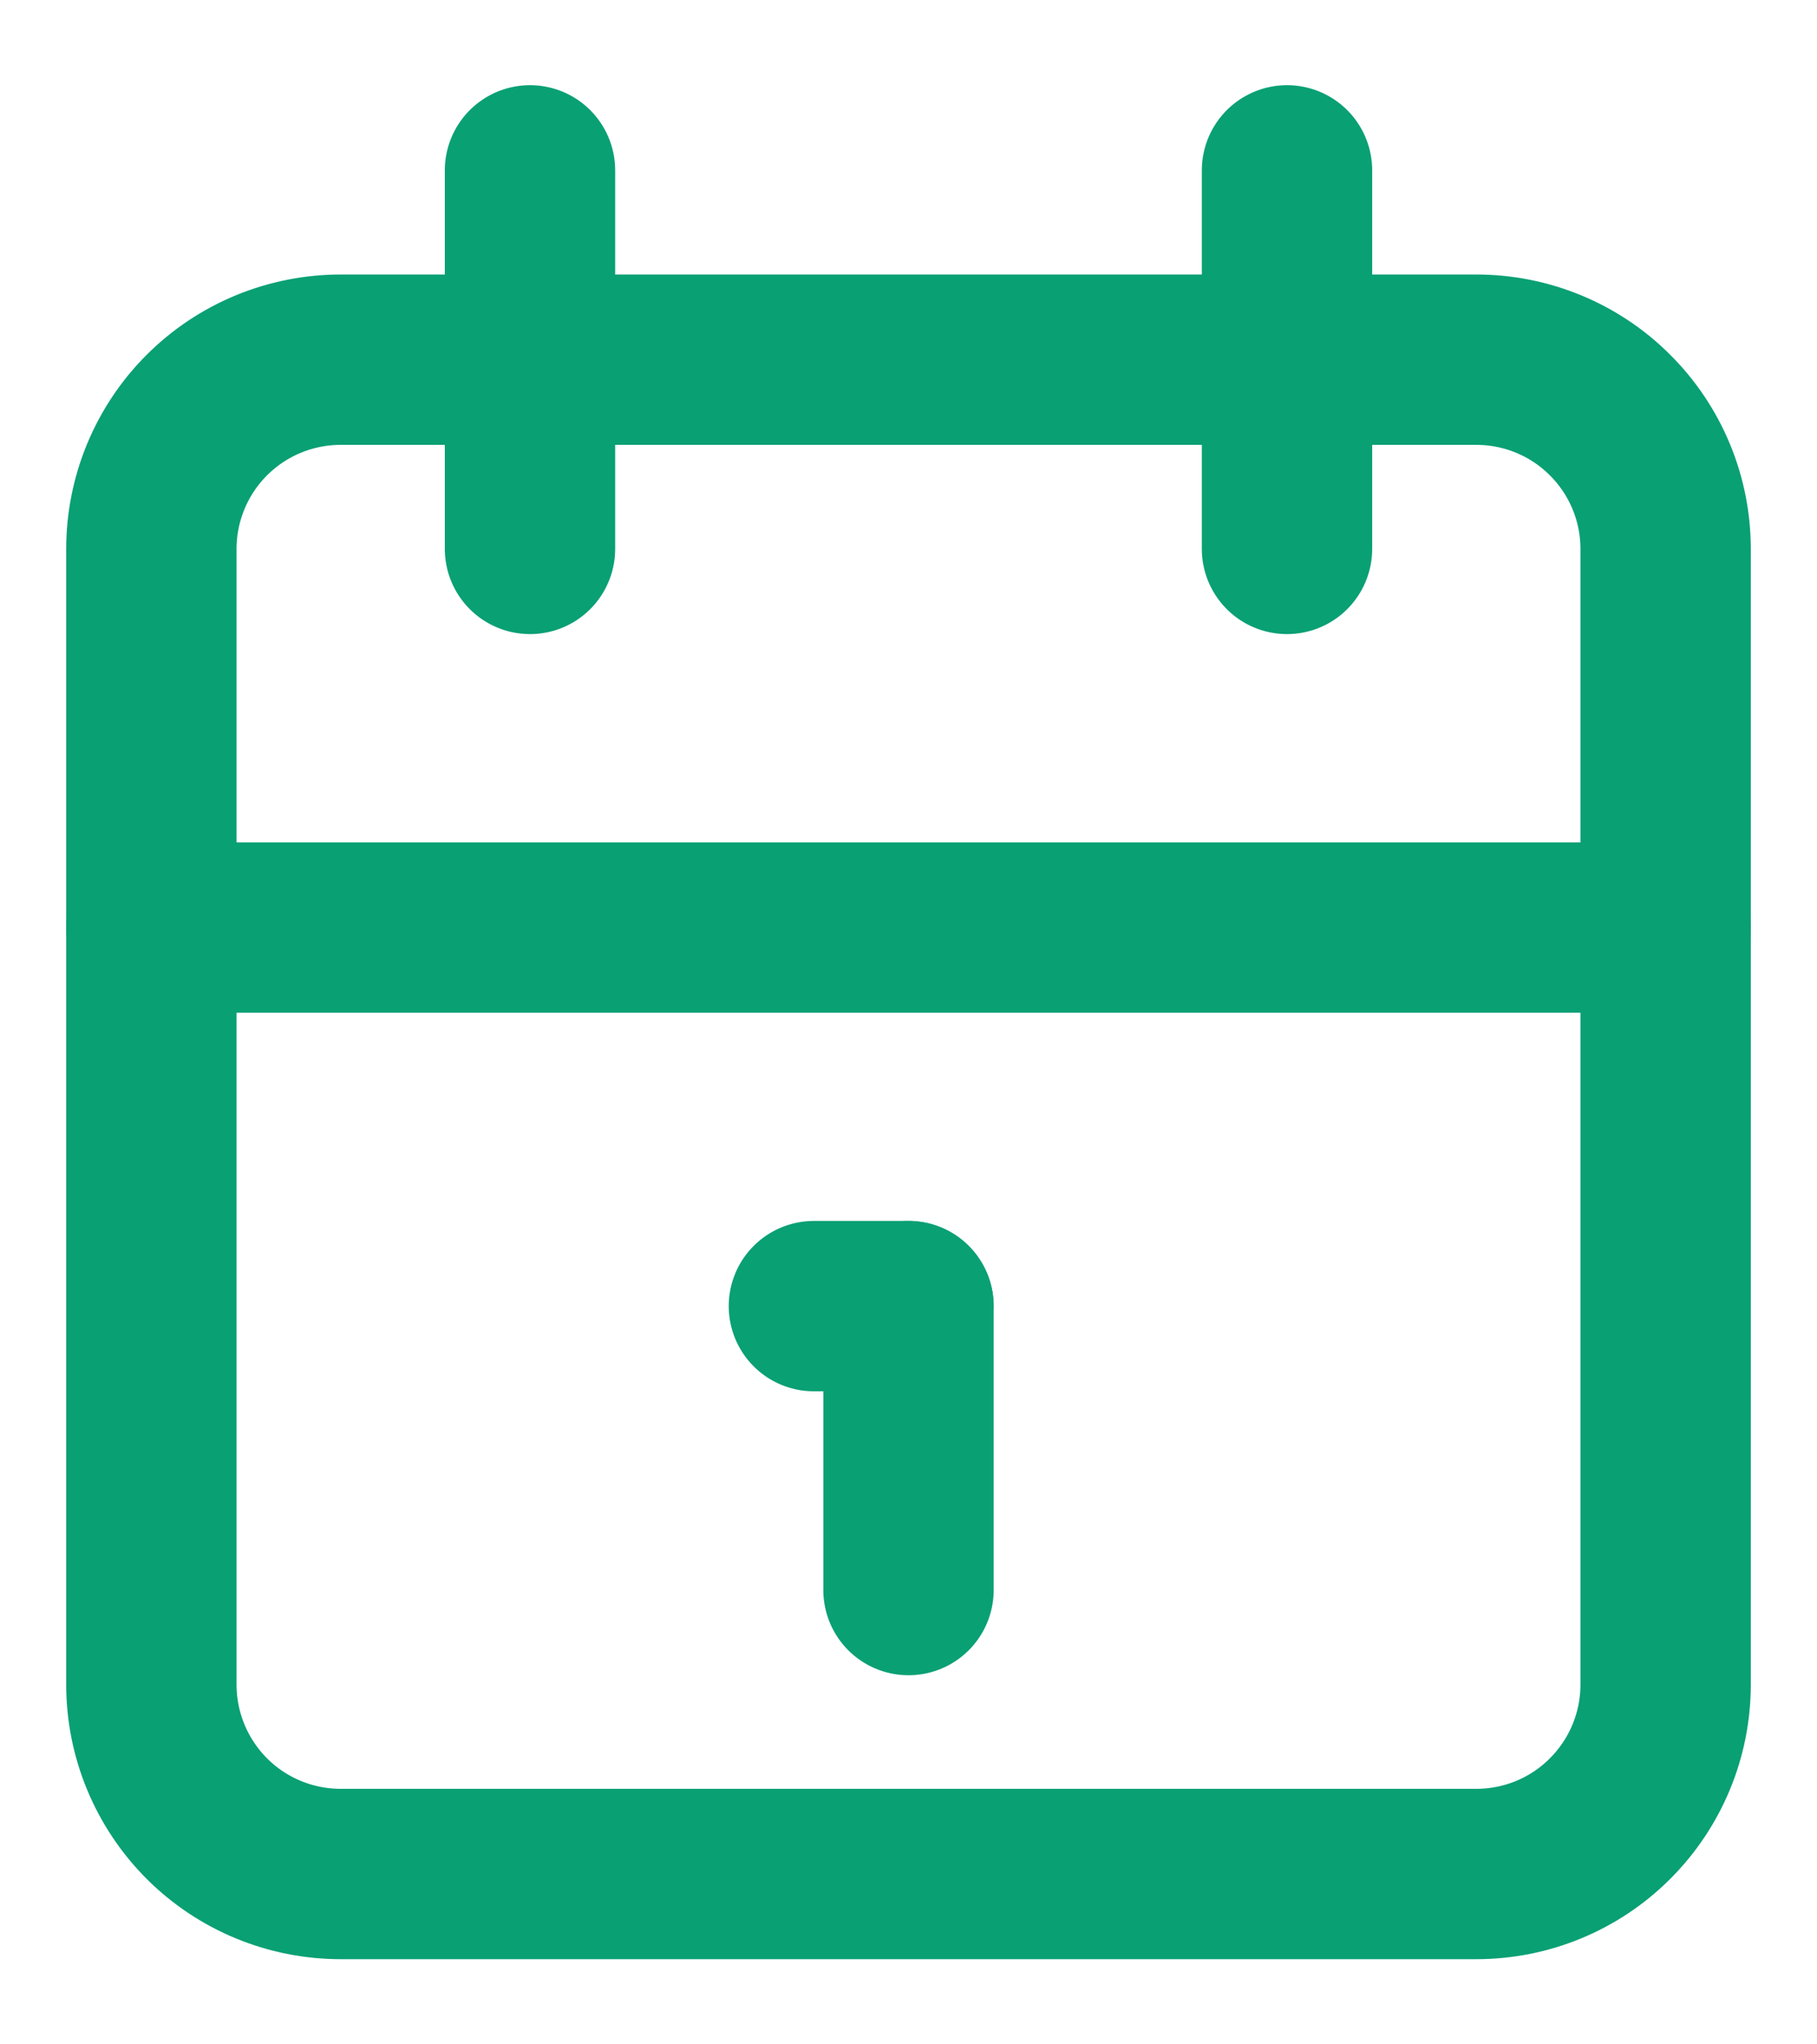
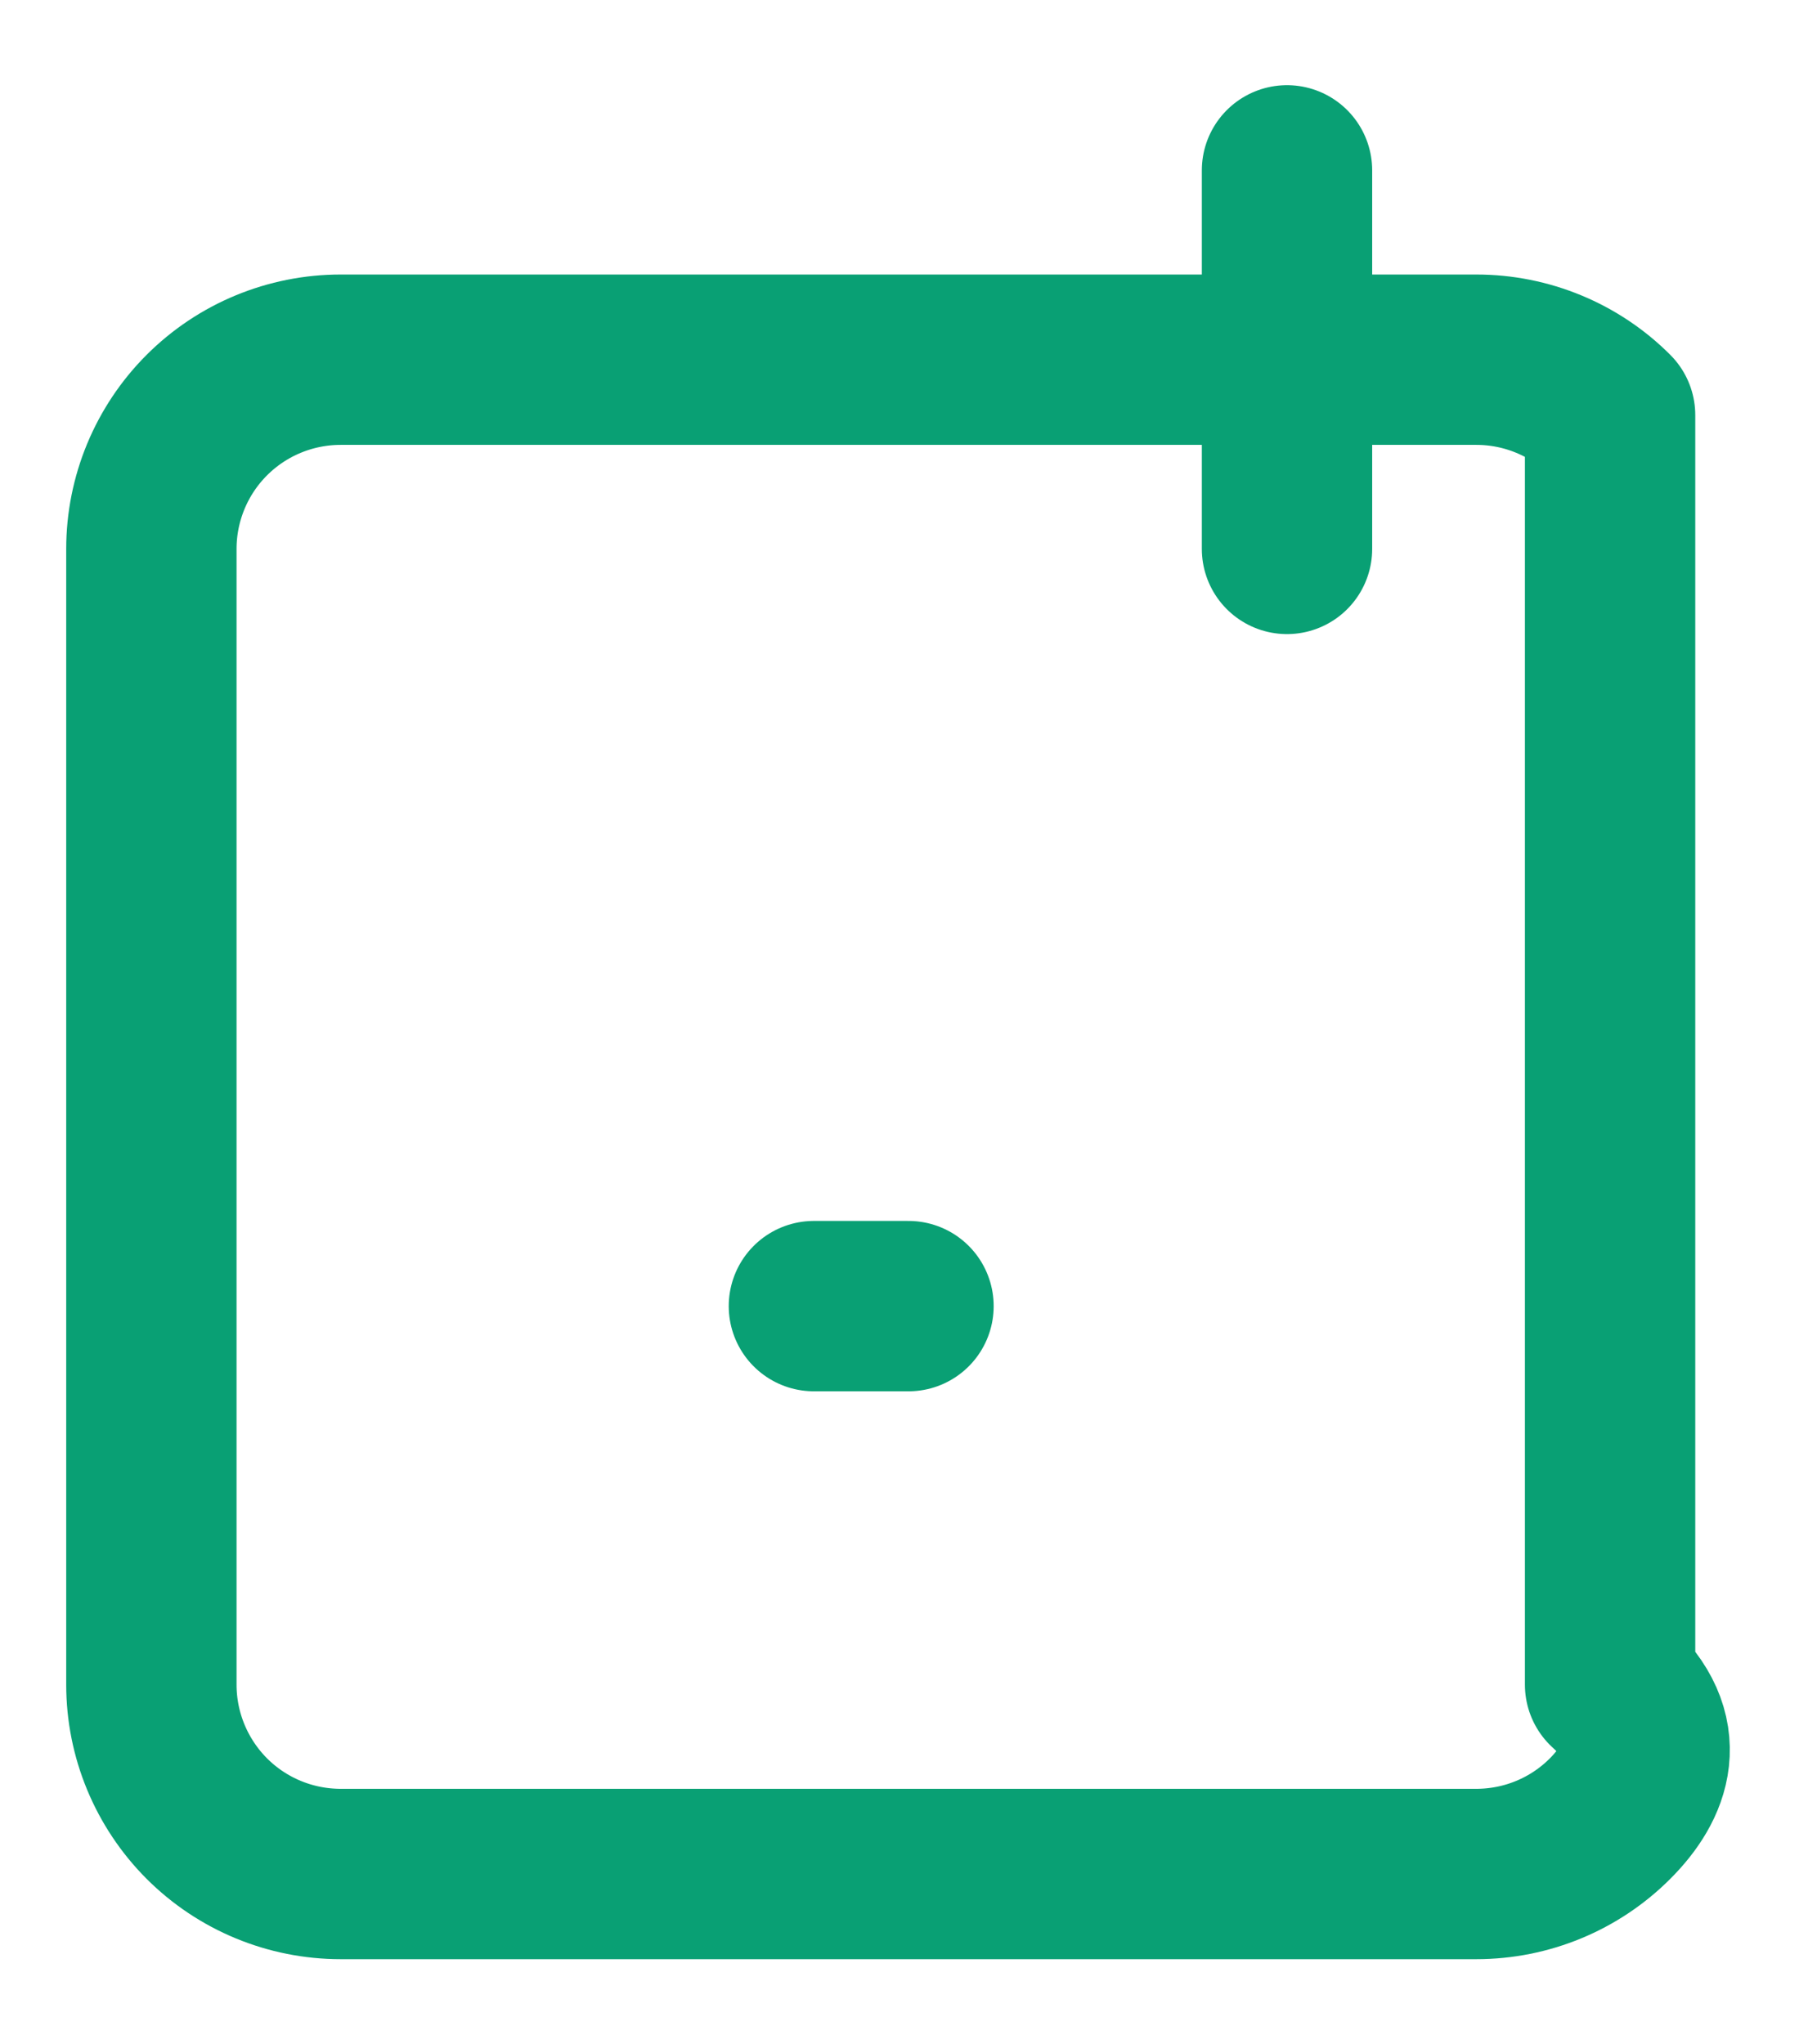
<svg xmlns="http://www.w3.org/2000/svg" width="16" height="18" viewBox="0 0 16 18" fill="none">
-   <path d="M1.333 4.833C1.333 4.391 1.509 3.967 1.821 3.655C2.134 3.342 2.558 3.167 3 3.167H13C13.442 3.167 13.866 3.342 14.178 3.655C14.491 3.967 14.667 4.391 14.667 4.833V14.833C14.667 15.275 14.491 15.699 14.178 16.012C13.866 16.325 13.442 16.5 13 16.5H3C2.558 16.5 2.134 16.325 1.821 16.012C1.509 15.699 1.333 15.275 1.333 14.833V4.833Z" stroke="#09A074" stroke-width="1.5" stroke-linecap="round" stroke-linejoin="round" />
+   <path d="M1.333 4.833C1.333 4.391 1.509 3.967 1.821 3.655C2.134 3.342 2.558 3.167 3 3.167H13C13.442 3.167 13.866 3.342 14.178 3.655V14.833C14.667 15.275 14.491 15.699 14.178 16.012C13.866 16.325 13.442 16.5 13 16.5H3C2.558 16.5 2.134 16.325 1.821 16.012C1.509 15.699 1.333 15.275 1.333 14.833V4.833Z" stroke="#09A074" stroke-width="1.5" stroke-linecap="round" stroke-linejoin="round" />
  <path d="M11.333 1.5V4.833" stroke="#09A074" stroke-width="1.5" stroke-linecap="round" stroke-linejoin="round" />
-   <path d="M4.667 1.5V4.833" stroke="#09A074" stroke-width="1.5" stroke-linecap="round" stroke-linejoin="round" />
-   <path d="M1.333 8.167H14.667" stroke="#09A074" stroke-width="1.5" stroke-linecap="round" stroke-linejoin="round" />
  <path d="M7.167 11.5H8" stroke="#09A074" stroke-width="1.5" stroke-linecap="round" stroke-linejoin="round" />
-   <path d="M8 11.5V14" stroke="#09A074" stroke-width="1.5" stroke-linecap="round" stroke-linejoin="round" />
</svg>